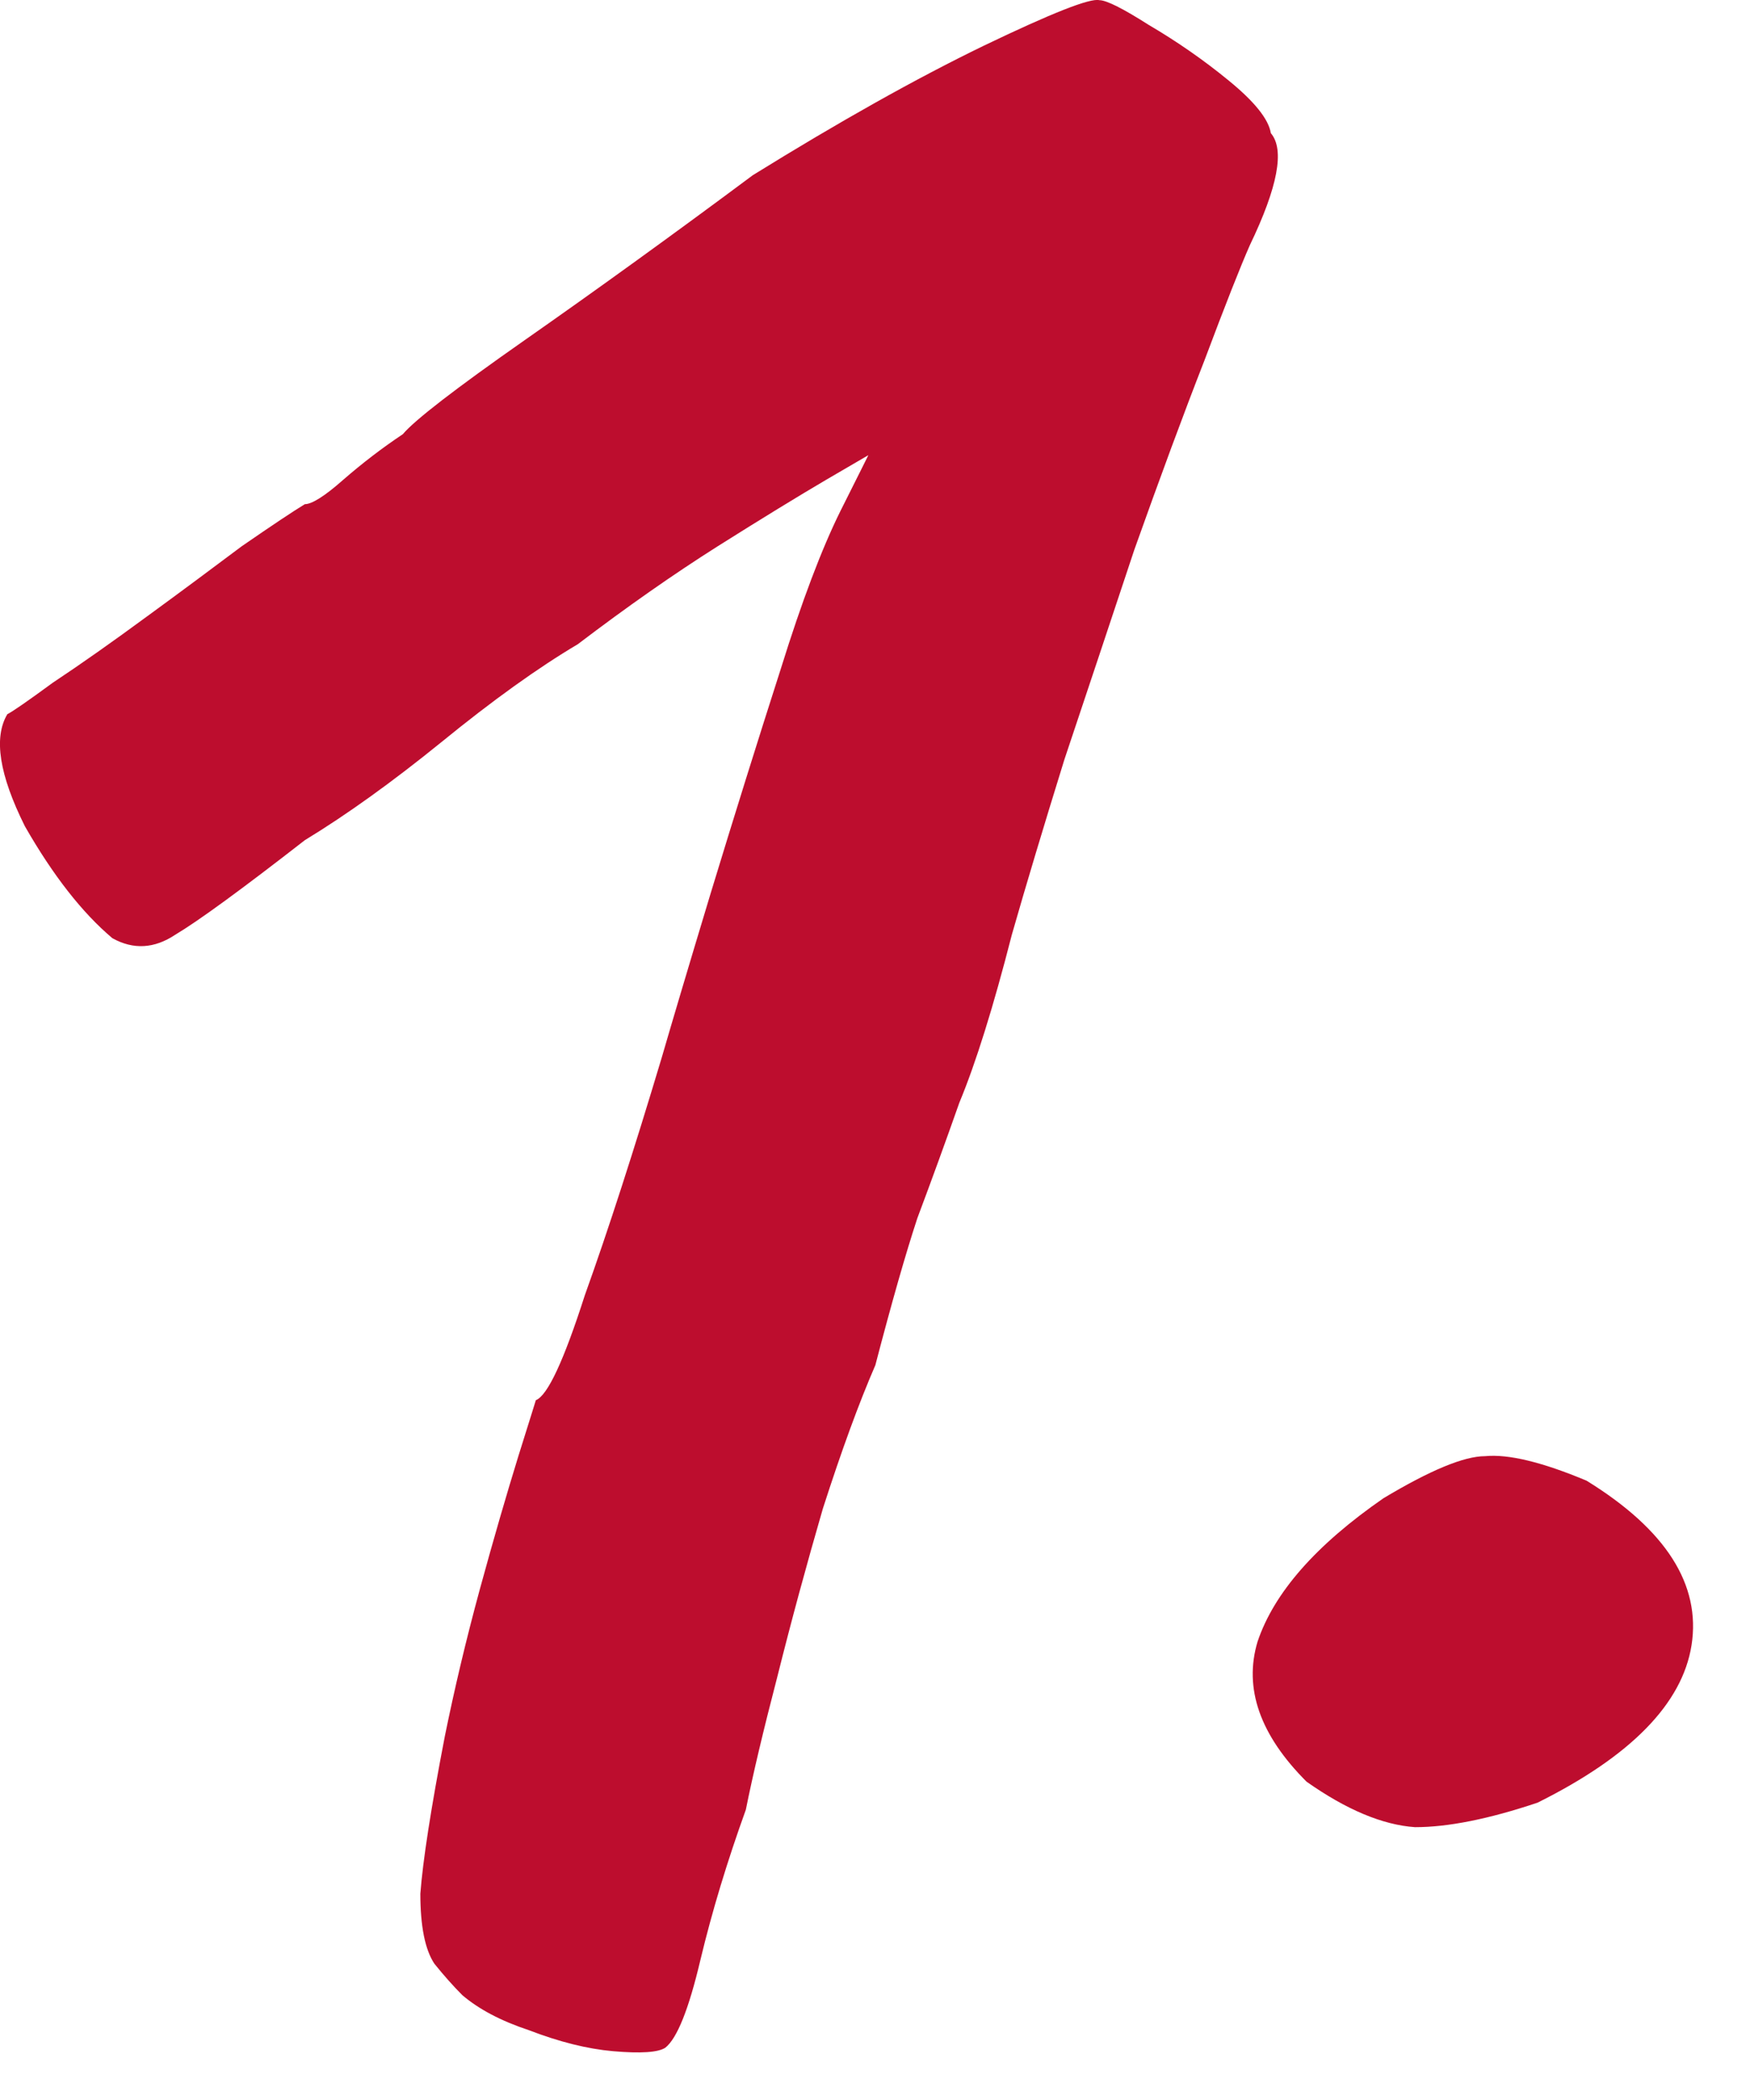
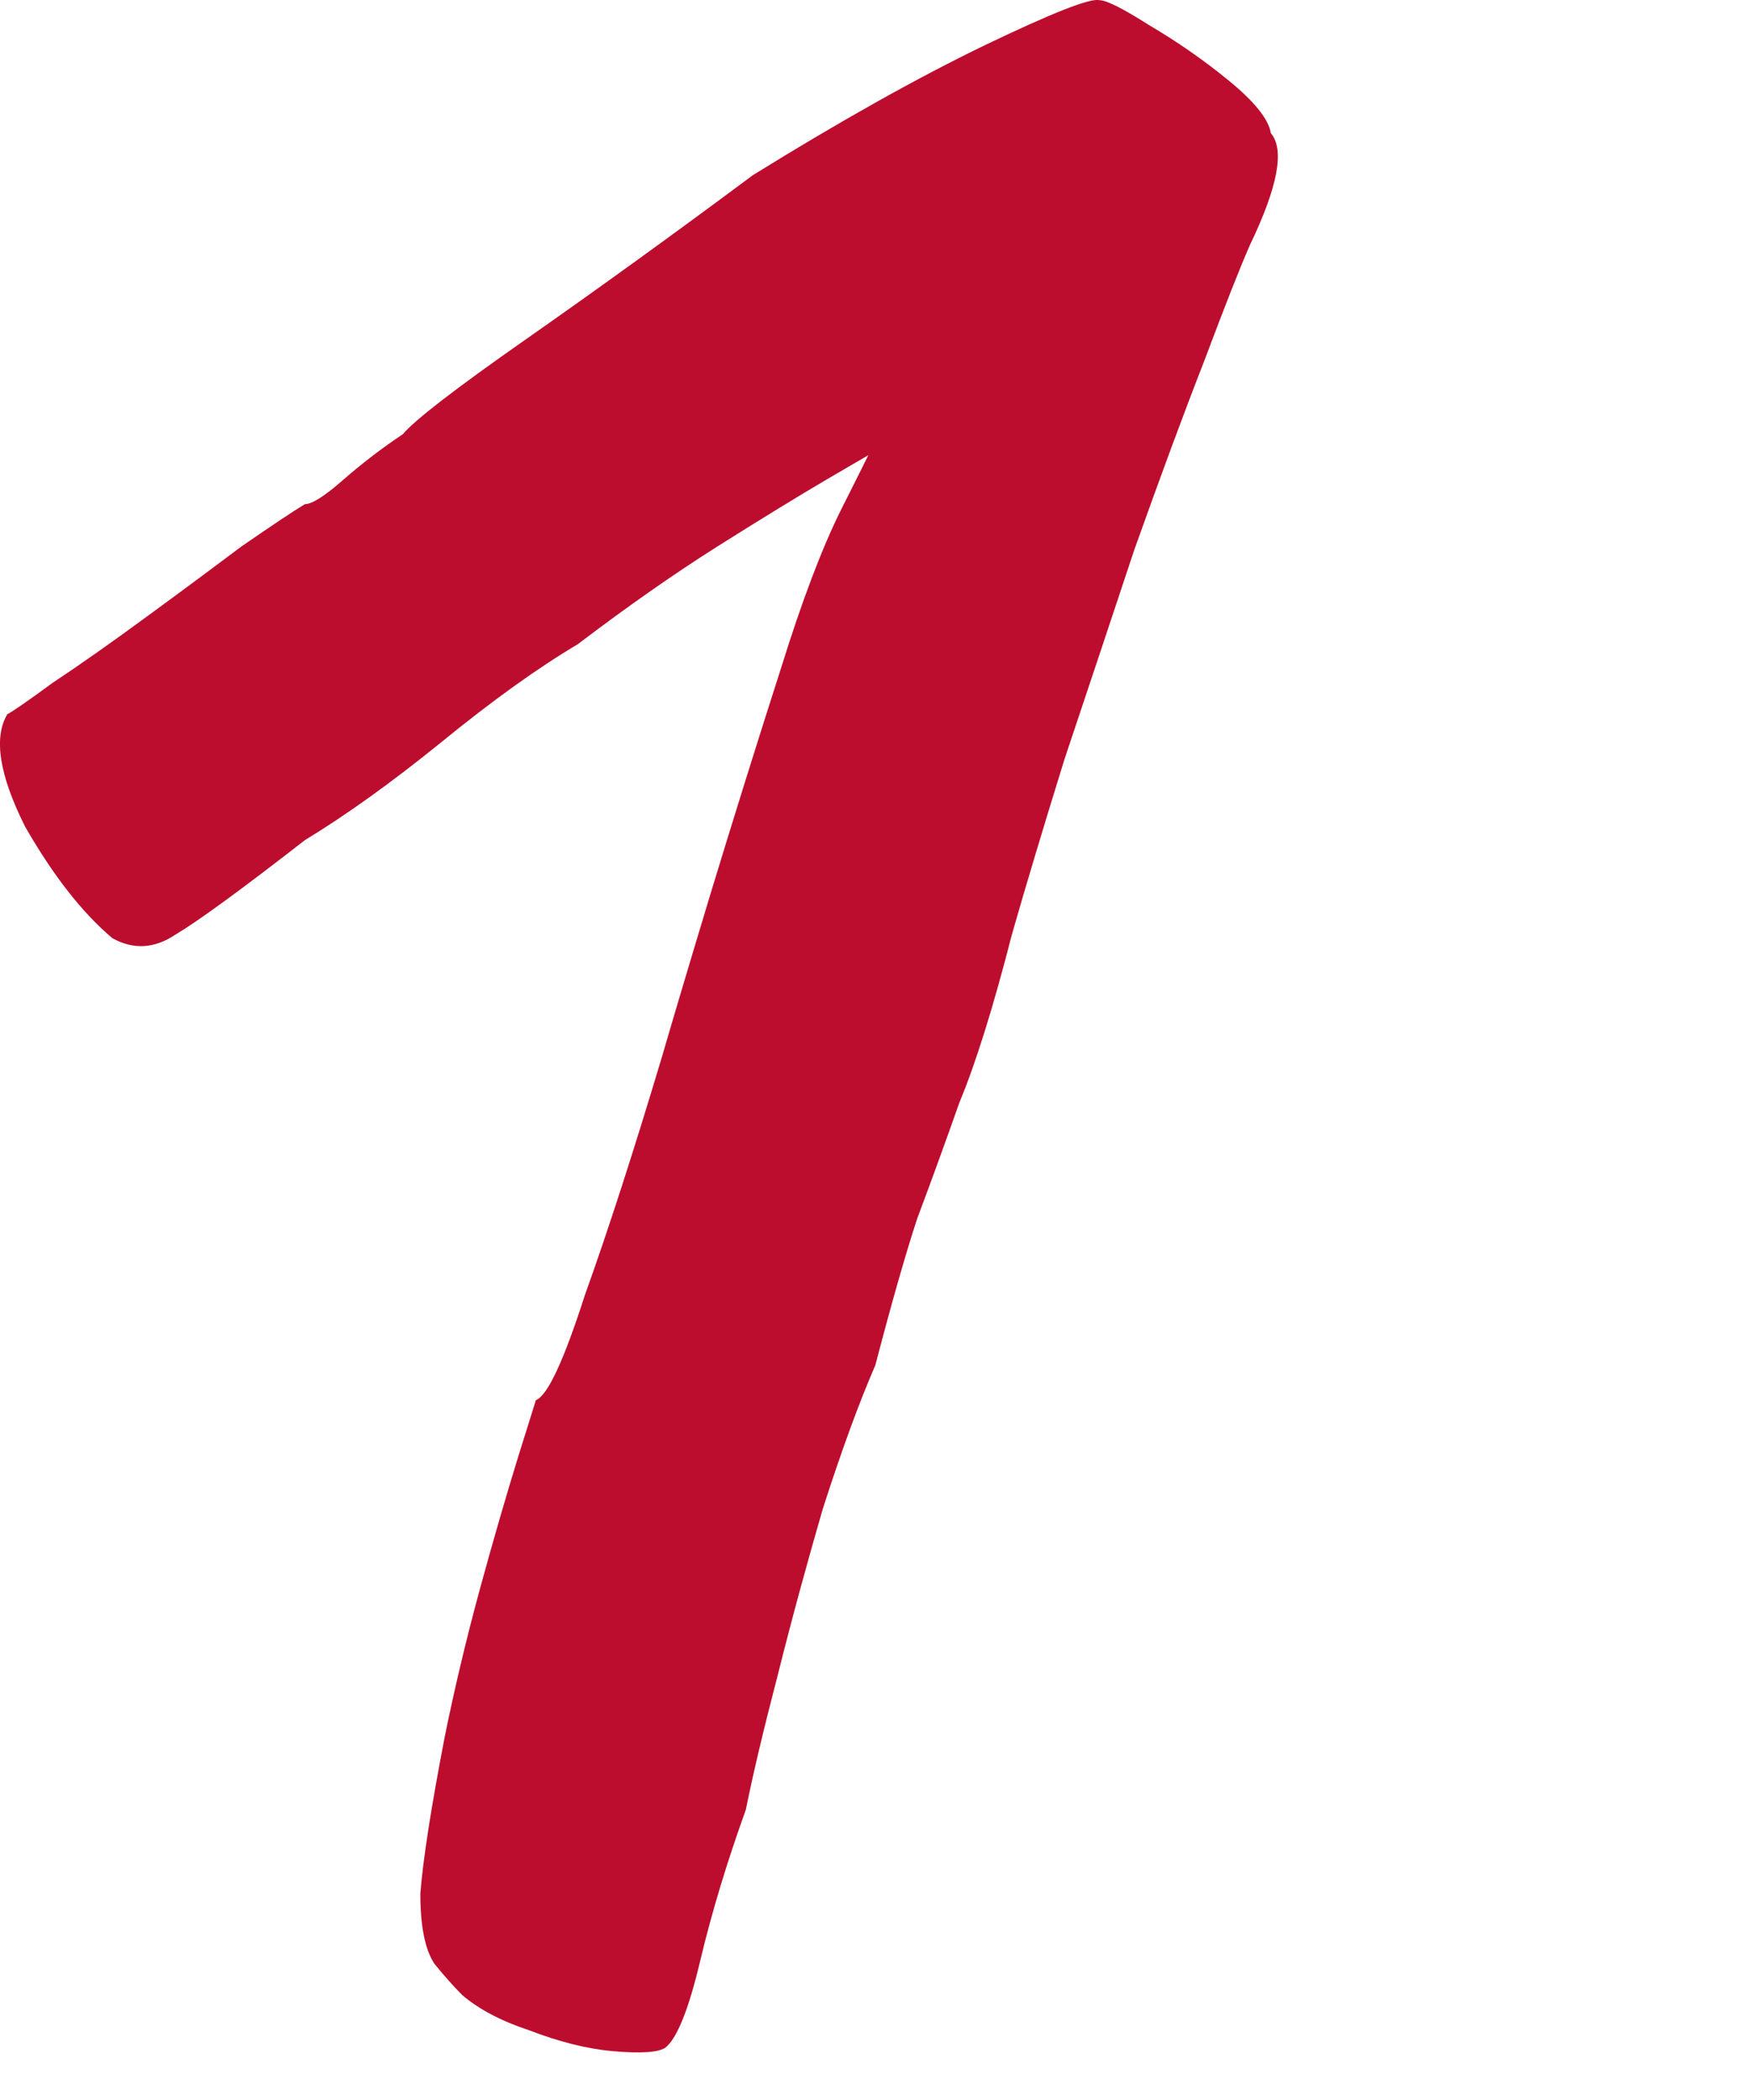
<svg xmlns="http://www.w3.org/2000/svg" width="10" height="12" viewBox="0 0 10 12" fill="none">
  <path d="M3.802 11.701C3.762 11.728 3.662 11.735 3.502 11.721C3.356 11.708 3.196 11.668 3.022 11.601C2.862 11.548 2.736 11.481 2.642 11.401C2.589 11.348 2.536 11.288 2.482 11.221C2.429 11.141 2.402 11.008 2.402 10.821C2.416 10.635 2.462 10.335 2.542 9.921C2.596 9.655 2.662 9.375 2.742 9.081C2.822 8.788 2.896 8.535 2.962 8.321C3.029 8.108 3.062 8.001 3.062 8.001C3.129 7.975 3.222 7.775 3.342 7.401C3.476 7.028 3.622 6.575 3.782 6.041C3.836 5.855 3.929 5.541 4.062 5.101C4.196 4.661 4.329 4.235 4.462 3.821C4.582 3.435 4.696 3.135 4.802 2.921C4.909 2.708 4.962 2.601 4.962 2.601C4.962 2.601 4.882 2.648 4.722 2.741C4.562 2.835 4.356 2.961 4.102 3.121C3.849 3.281 3.582 3.468 3.302 3.681C3.076 3.815 2.816 4.001 2.522 4.241C2.242 4.468 1.982 4.655 1.742 4.801C1.382 5.081 1.136 5.261 1.002 5.341C0.882 5.421 0.762 5.428 0.642 5.361C0.469 5.215 0.302 5.001 0.142 4.721C-0.004 4.428 -0.038 4.215 0.042 4.081C0.069 4.068 0.156 4.008 0.302 3.901C0.462 3.795 0.642 3.668 0.842 3.521C1.042 3.375 1.222 3.241 1.382 3.121C1.556 3.001 1.676 2.921 1.742 2.881C1.782 2.881 1.856 2.835 1.962 2.741C2.069 2.648 2.182 2.561 2.302 2.481C2.369 2.401 2.602 2.221 3.002 1.941C3.402 1.661 3.836 1.348 4.302 1.001C4.796 0.695 5.236 0.448 5.622 0.261C6.009 0.075 6.229 -0.012 6.282 0.001C6.322 0.001 6.416 0.048 6.562 0.141C6.722 0.235 6.876 0.341 7.022 0.461C7.169 0.581 7.249 0.681 7.262 0.761C7.342 0.855 7.302 1.068 7.142 1.401C7.089 1.521 7.002 1.741 6.882 2.061C6.762 2.368 6.629 2.728 6.482 3.141C6.349 3.541 6.216 3.941 6.082 4.341C5.962 4.728 5.862 5.061 5.782 5.341C5.676 5.755 5.576 6.075 5.482 6.301C5.402 6.528 5.322 6.748 5.242 6.961C5.176 7.161 5.096 7.441 5.002 7.801C4.909 8.015 4.809 8.288 4.702 8.621C4.609 8.941 4.522 9.261 4.442 9.581C4.362 9.888 4.302 10.141 4.262 10.341C4.156 10.635 4.069 10.921 4.002 11.201C3.936 11.481 3.869 11.648 3.802 11.701Z" fill="#BD0D2E" />
-   <path d="M8.786 10.301C8.506 10.395 8.273 10.441 8.086 10.441C7.9 10.428 7.693 10.341 7.466 10.181C7.2 9.915 7.106 9.648 7.186 9.381C7.28 9.101 7.52 8.828 7.906 8.561C8.173 8.401 8.366 8.321 8.486 8.321C8.62 8.308 8.813 8.355 9.066 8.461C9.52 8.741 9.72 9.055 9.666 9.401C9.613 9.735 9.32 10.035 8.786 10.301Z" fill="#BD0D2E" />
</svg>